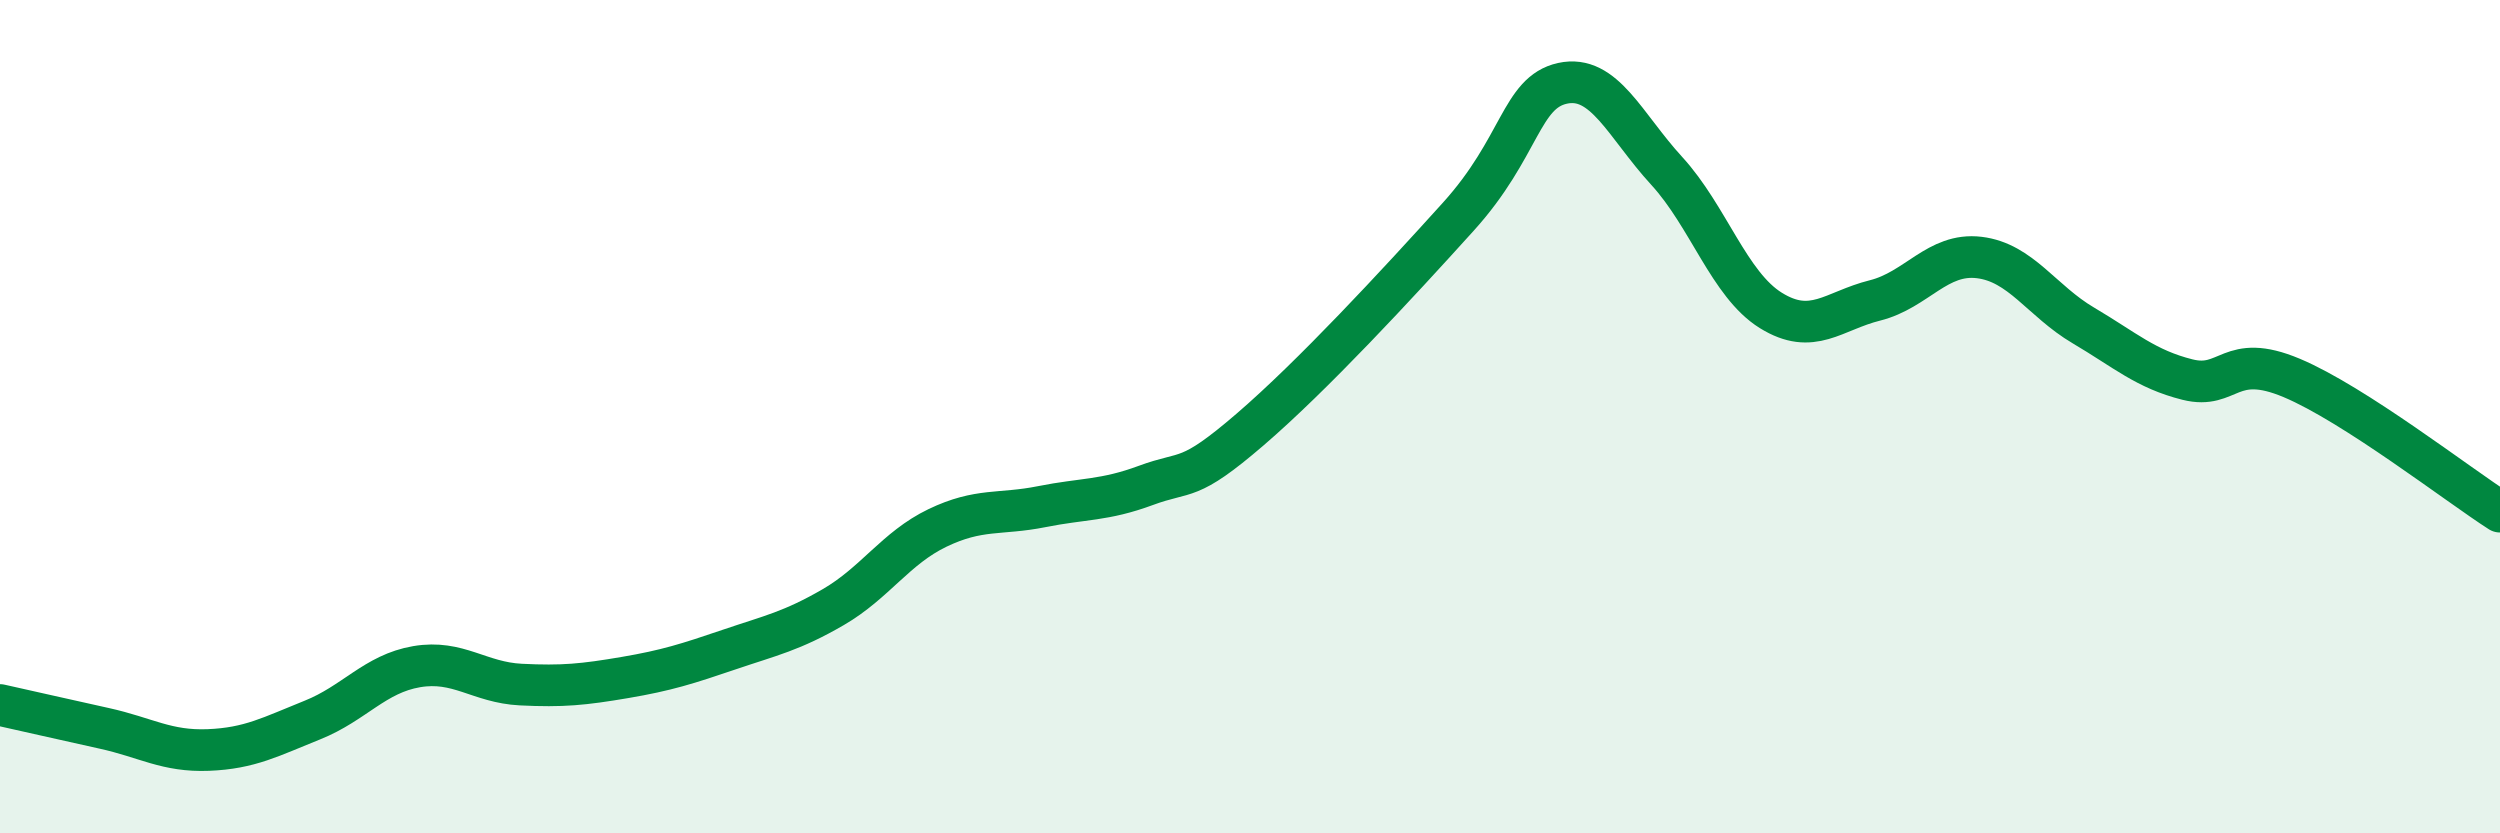
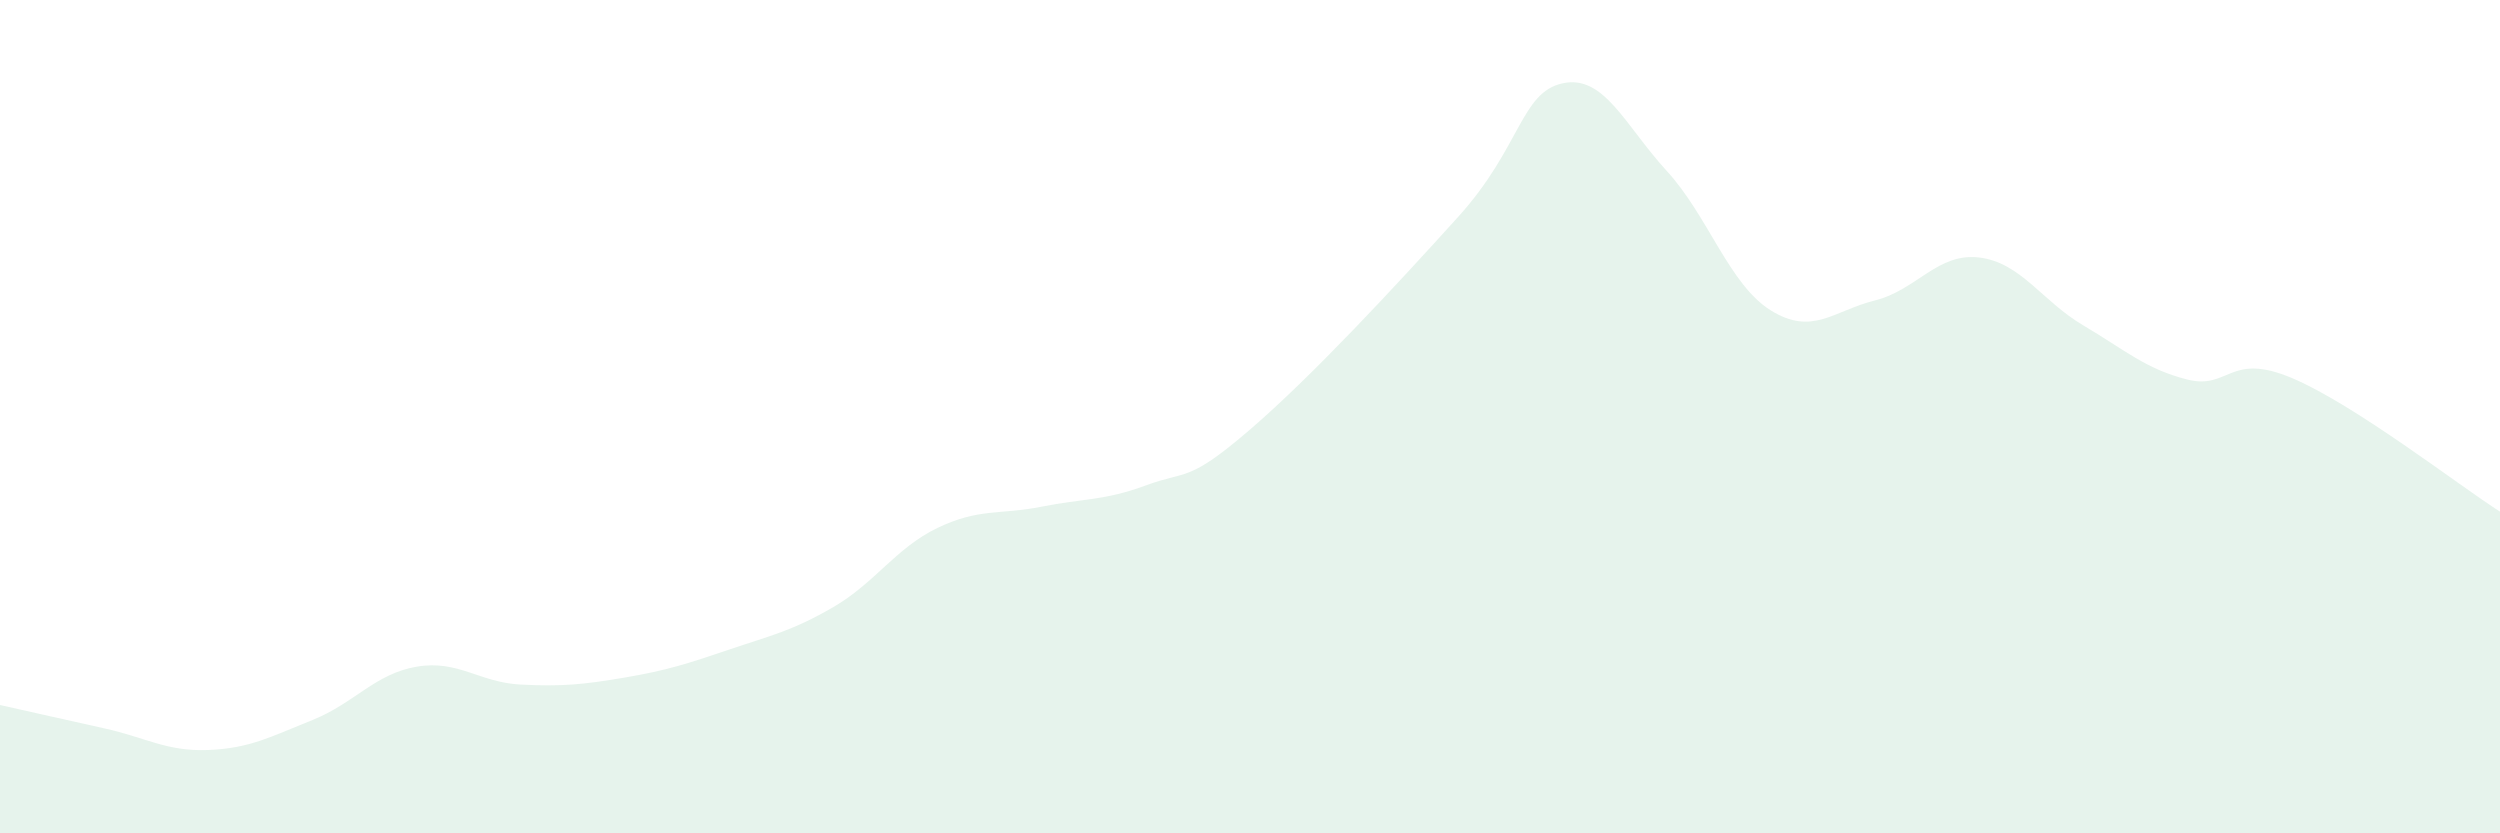
<svg xmlns="http://www.w3.org/2000/svg" width="60" height="20" viewBox="0 0 60 20">
  <path d="M 0,16.92 C 0.5,17.03 1.5,17.26 2.5,17.48 C 3.5,17.7 4,18.04 5,18 C 6,17.96 6.5,17.68 7.5,17.28 C 8.5,16.88 9,16.17 10,16 C 11,15.83 11.5,16.38 12.5,16.43 C 13.5,16.48 14,16.43 15,16.26 C 16,16.09 16.5,15.93 17.5,15.59 C 18.5,15.25 19,15.15 20,14.57 C 21,13.99 21.5,13.15 22.5,12.67 C 23.5,12.19 24,12.36 25,12.16 C 26,11.96 26.5,12.02 27.5,11.65 C 28.5,11.28 28.5,11.6 30,10.31 C 31.5,9.02 33.5,6.86 35,5.2 C 36.5,3.54 36.5,2.22 37.5,2 C 38.5,1.78 39,3.01 40,4.1 C 41,5.19 41.5,6.83 42.5,7.45 C 43.5,8.07 44,7.46 45,7.21 C 46,6.96 46.5,6.06 47.5,6.18 C 48.5,6.3 49,7.22 50,7.81 C 51,8.4 51.5,8.86 52.5,9.11 C 53.5,9.36 53.5,8.44 55,9.07 C 56.5,9.7 59,11.64 60,12.28L60 20L0 20Z" fill="#008740" opacity="0.1" stroke-linecap="round" stroke-linejoin="round" />
-   <path d="M 0,16.92 C 0.5,17.03 1.5,17.26 2.5,17.48 C 3.5,17.7 4,18.04 5,18 C 6,17.96 6.5,17.68 7.5,17.28 C 8.5,16.88 9,16.17 10,16 C 11,15.83 11.5,16.38 12.5,16.43 C 13.5,16.48 14,16.43 15,16.26 C 16,16.09 16.5,15.93 17.5,15.59 C 18.5,15.25 19,15.15 20,14.57 C 21,13.99 21.5,13.15 22.5,12.67 C 23.5,12.19 24,12.36 25,12.16 C 26,11.96 26.5,12.02 27.5,11.65 C 28.5,11.28 28.5,11.6 30,10.31 C 31.5,9.02 33.5,6.86 35,5.2 C 36.5,3.54 36.5,2.22 37.5,2 C 38.5,1.78 39,3.01 40,4.1 C 41,5.19 41.5,6.83 42.5,7.45 C 43.5,8.07 44,7.46 45,7.21 C 46,6.96 46.5,6.06 47.5,6.18 C 48.5,6.3 49,7.22 50,7.81 C 51,8.4 51.5,8.86 52.5,9.11 C 53.5,9.36 53.5,8.44 55,9.07 C 56.5,9.7 59,11.64 60,12.28" stroke="#008740" stroke-width="1" fill="none" stroke-linecap="round" stroke-linejoin="round" />
</svg>